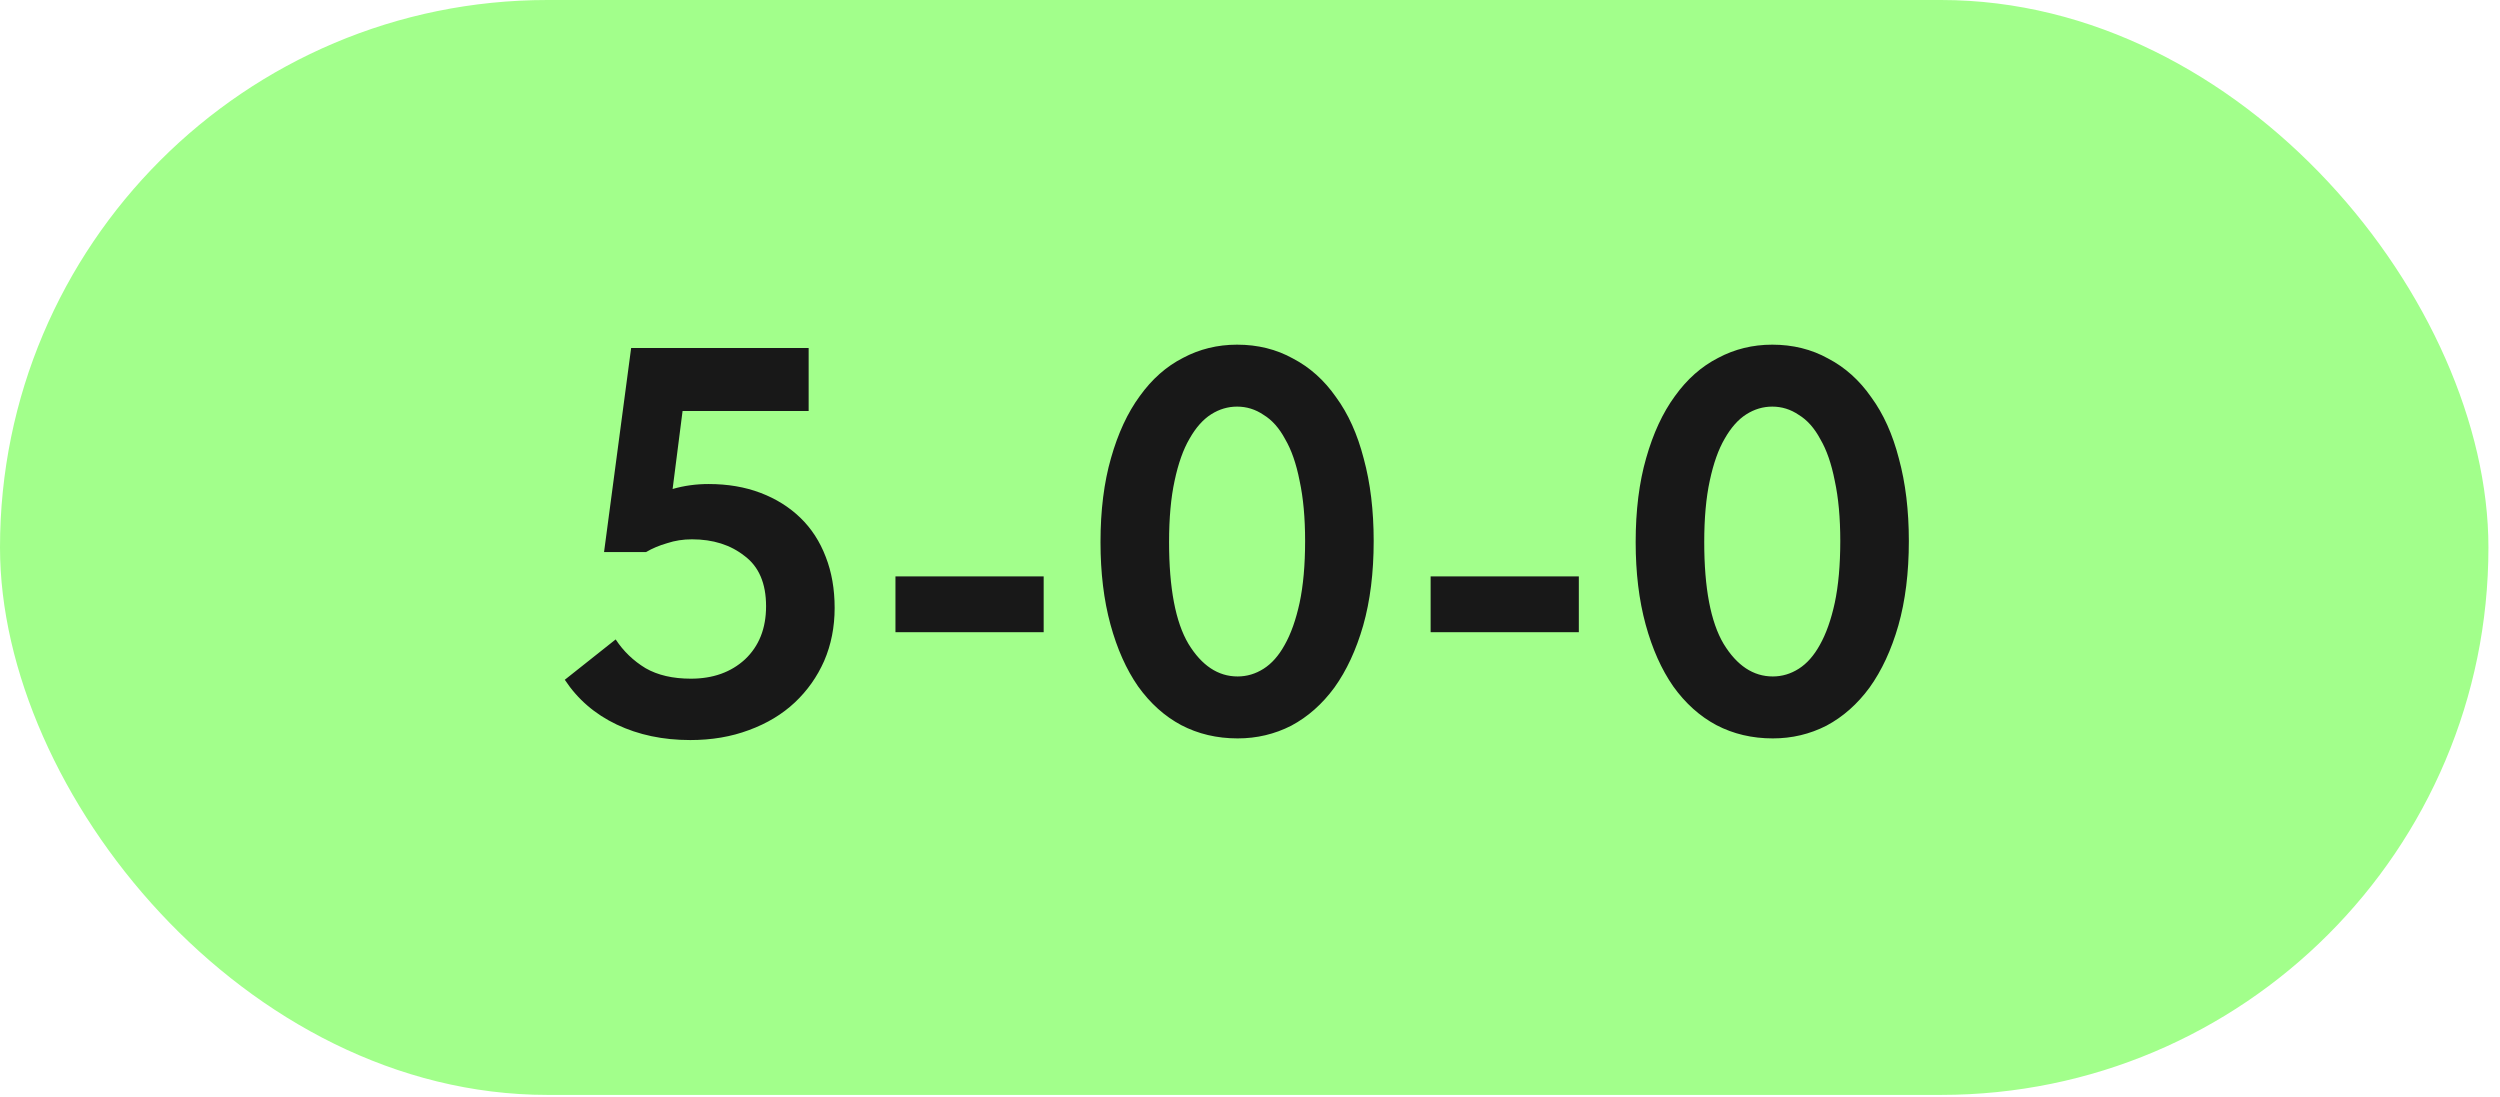
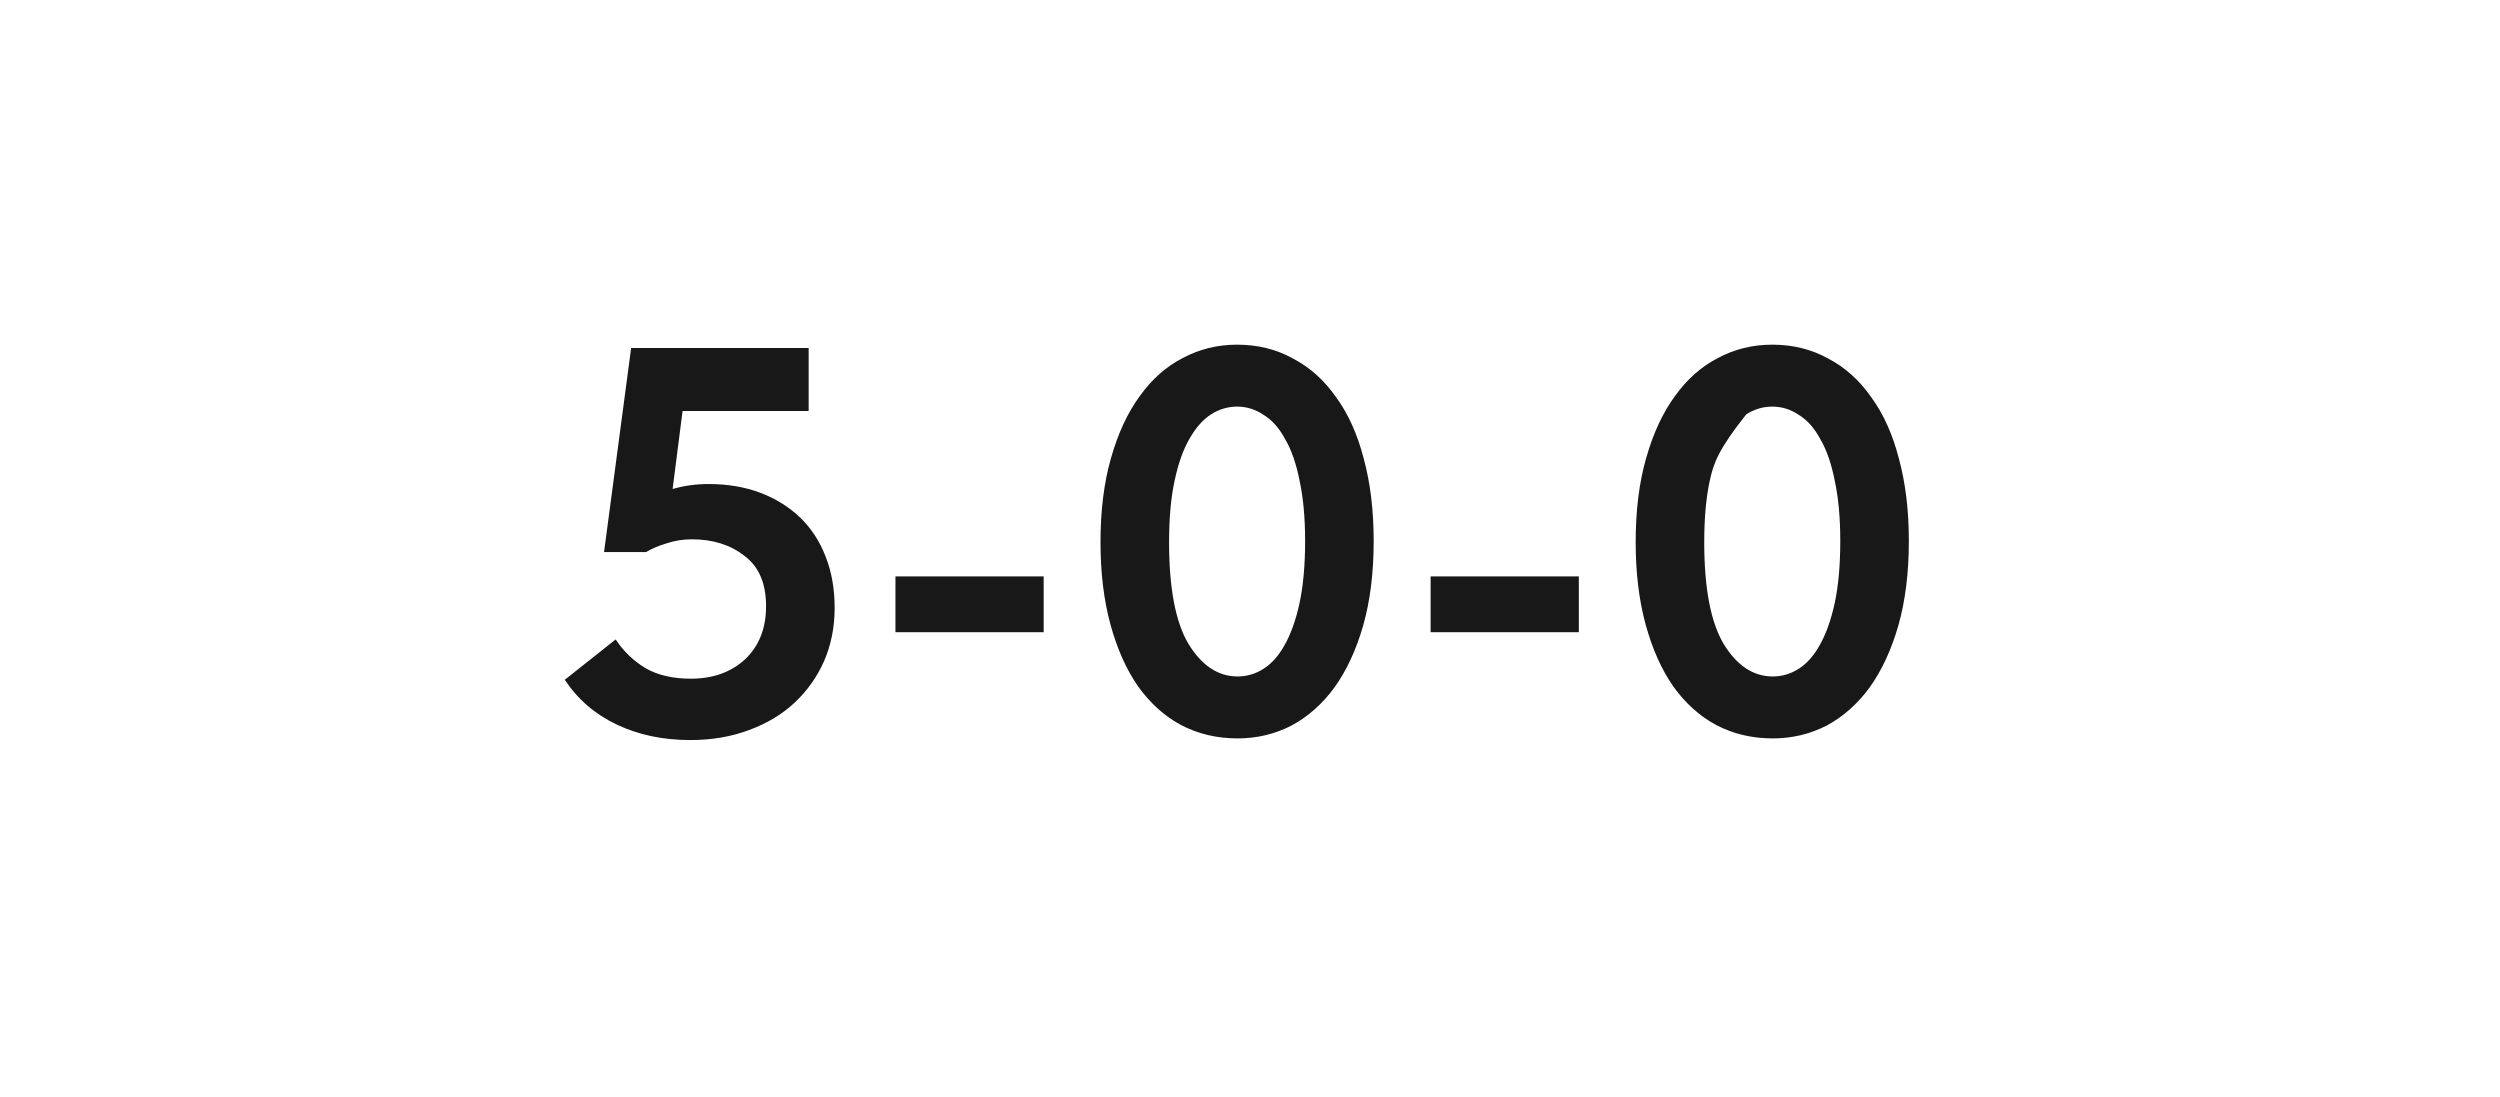
<svg xmlns="http://www.w3.org/2000/svg" width="180" height="79" viewBox="0 0 180 79" fill="none">
-   <rect width="179.167" height="78.834" rx="39.417" fill="#A2FF8B" />
-   <path d="M49.703 53.284C47.738 53.284 45.973 52.913 44.407 52.169C42.841 51.426 41.594 50.351 40.665 48.944L44.328 46.038C44.885 46.887 45.602 47.577 46.478 48.108C47.353 48.612 48.442 48.865 49.742 48.865C51.335 48.865 52.636 48.4 53.644 47.471C54.653 46.516 55.157 45.242 55.157 43.649C55.157 42.003 54.64 40.795 53.605 40.026C52.596 39.229 51.335 38.831 49.822 38.831C49.185 38.831 48.588 38.924 48.03 39.11C47.473 39.269 46.969 39.482 46.517 39.747H43.492L45.442 25.055H58.223V29.594H49.145L48.428 35.208C49.251 34.969 50.114 34.85 51.017 34.85C52.397 34.85 53.644 35.062 54.759 35.487C55.874 35.911 56.83 36.509 57.626 37.279C58.422 38.048 59.033 38.99 59.457 40.105C59.882 41.194 60.094 42.415 60.094 43.768C60.094 45.149 59.842 46.423 59.338 47.591C58.834 48.732 58.13 49.727 57.228 50.577C56.325 51.426 55.224 52.09 53.923 52.567C52.649 53.045 51.242 53.284 49.703 53.284ZM75.144 45.52H64.473V41.499H75.144V45.52ZM89.11 53.165C87.624 53.165 86.27 52.846 85.049 52.209C83.855 51.572 82.82 50.643 81.944 49.422C81.094 48.201 80.431 46.715 79.953 44.963C79.475 43.211 79.236 41.233 79.236 39.03C79.236 36.748 79.489 34.73 79.993 32.978C80.497 31.2 81.187 29.714 82.063 28.519C82.939 27.298 83.974 26.382 85.169 25.772C86.363 25.135 87.664 24.816 89.071 24.816C90.557 24.816 91.897 25.148 93.092 25.812C94.313 26.449 95.348 27.378 96.198 28.599C97.073 29.793 97.737 31.266 98.188 33.018C98.666 34.77 98.905 36.748 98.905 38.951C98.905 41.233 98.653 43.264 98.148 45.042C97.644 46.794 96.954 48.281 96.078 49.502C95.202 50.696 94.167 51.612 92.972 52.249C91.778 52.859 90.491 53.165 89.11 53.165ZM89.11 48.705C89.774 48.705 90.398 48.52 90.982 48.148C91.566 47.776 92.07 47.206 92.495 46.436C92.946 45.64 93.304 44.631 93.57 43.41C93.835 42.163 93.968 40.676 93.968 38.951C93.968 37.279 93.835 35.832 93.57 34.611C93.331 33.39 92.986 32.395 92.534 31.625C92.11 30.828 91.592 30.244 90.982 29.873C90.398 29.475 89.761 29.276 89.071 29.276C88.407 29.276 87.783 29.462 87.199 29.833C86.615 30.205 86.098 30.789 85.647 31.585C85.195 32.355 84.837 33.363 84.572 34.611C84.306 35.832 84.173 37.305 84.173 39.03C84.173 42.348 84.638 44.79 85.567 46.356C86.522 47.922 87.704 48.705 89.11 48.705ZM113.676 45.52H103.005V41.499H113.676V45.52ZM127.642 53.165C126.156 53.165 124.802 52.846 123.581 52.209C122.387 51.572 121.352 50.643 120.476 49.422C119.626 48.201 118.963 46.715 118.485 44.963C118.007 43.211 117.768 41.233 117.768 39.03C117.768 36.748 118.02 34.73 118.525 32.978C119.029 31.2 119.719 29.714 120.595 28.519C121.471 27.298 122.506 26.382 123.701 25.772C124.895 25.135 126.196 24.816 127.603 24.816C129.089 24.816 130.429 25.148 131.624 25.812C132.845 26.449 133.88 27.378 134.729 28.599C135.605 29.793 136.269 31.266 136.72 33.018C137.198 34.77 137.437 36.748 137.437 38.951C137.437 41.233 137.185 43.264 136.68 45.042C136.176 46.794 135.486 48.281 134.61 49.502C133.734 50.696 132.699 51.612 131.504 52.249C130.31 52.859 129.023 53.165 127.642 53.165ZM127.642 48.705C128.306 48.705 128.93 48.52 129.514 48.148C130.098 47.776 130.602 47.206 131.027 46.436C131.478 45.64 131.836 44.631 132.102 43.41C132.367 42.163 132.5 40.676 132.5 38.951C132.5 37.279 132.367 35.832 132.102 34.611C131.863 33.39 131.518 32.395 131.066 31.625C130.642 30.828 130.124 30.244 129.514 29.873C128.93 29.475 128.293 29.276 127.603 29.276C126.939 29.276 126.315 29.462 125.731 29.833C125.147 30.205 124.63 30.789 124.178 31.585C123.727 32.355 123.369 33.363 123.103 34.611C122.838 35.832 122.705 37.305 122.705 39.03C122.705 42.348 123.17 44.79 124.099 46.356C125.054 47.922 126.236 48.705 127.642 48.705Z" fill="#181818" />
+   <path d="M49.703 53.284C47.738 53.284 45.973 52.913 44.407 52.169C42.841 51.426 41.594 50.351 40.665 48.944L44.328 46.038C44.885 46.887 45.602 47.577 46.478 48.108C47.353 48.612 48.442 48.865 49.742 48.865C51.335 48.865 52.636 48.4 53.644 47.471C54.653 46.516 55.157 45.242 55.157 43.649C55.157 42.003 54.64 40.795 53.605 40.026C52.596 39.229 51.335 38.831 49.822 38.831C49.185 38.831 48.588 38.924 48.03 39.11C47.473 39.269 46.969 39.482 46.517 39.747H43.492L45.442 25.055H58.223V29.594H49.145L48.428 35.208C49.251 34.969 50.114 34.85 51.017 34.85C52.397 34.85 53.644 35.062 54.759 35.487C55.874 35.911 56.83 36.509 57.626 37.279C58.422 38.048 59.033 38.99 59.457 40.105C59.882 41.194 60.094 42.415 60.094 43.768C60.094 45.149 59.842 46.423 59.338 47.591C58.834 48.732 58.13 49.727 57.228 50.577C56.325 51.426 55.224 52.09 53.923 52.567C52.649 53.045 51.242 53.284 49.703 53.284ZM75.144 45.52H64.473V41.499H75.144V45.52ZM89.11 53.165C87.624 53.165 86.27 52.846 85.049 52.209C83.855 51.572 82.82 50.643 81.944 49.422C81.094 48.201 80.431 46.715 79.953 44.963C79.475 43.211 79.236 41.233 79.236 39.03C79.236 36.748 79.489 34.73 79.993 32.978C80.497 31.2 81.187 29.714 82.063 28.519C82.939 27.298 83.974 26.382 85.169 25.772C86.363 25.135 87.664 24.816 89.071 24.816C90.557 24.816 91.897 25.148 93.092 25.812C94.313 26.449 95.348 27.378 96.198 28.599C97.073 29.793 97.737 31.266 98.188 33.018C98.666 34.77 98.905 36.748 98.905 38.951C98.905 41.233 98.653 43.264 98.148 45.042C97.644 46.794 96.954 48.281 96.078 49.502C95.202 50.696 94.167 51.612 92.972 52.249C91.778 52.859 90.491 53.165 89.11 53.165ZM89.11 48.705C89.774 48.705 90.398 48.52 90.982 48.148C91.566 47.776 92.07 47.206 92.495 46.436C92.946 45.64 93.304 44.631 93.57 43.41C93.835 42.163 93.968 40.676 93.968 38.951C93.968 37.279 93.835 35.832 93.57 34.611C93.331 33.39 92.986 32.395 92.534 31.625C92.11 30.828 91.592 30.244 90.982 29.873C90.398 29.475 89.761 29.276 89.071 29.276C88.407 29.276 87.783 29.462 87.199 29.833C86.615 30.205 86.098 30.789 85.647 31.585C85.195 32.355 84.837 33.363 84.572 34.611C84.306 35.832 84.173 37.305 84.173 39.03C84.173 42.348 84.638 44.79 85.567 46.356C86.522 47.922 87.704 48.705 89.11 48.705ZM113.676 45.52H103.005V41.499H113.676V45.52ZM127.642 53.165C126.156 53.165 124.802 52.846 123.581 52.209C122.387 51.572 121.352 50.643 120.476 49.422C119.626 48.201 118.963 46.715 118.485 44.963C118.007 43.211 117.768 41.233 117.768 39.03C117.768 36.748 118.02 34.73 118.525 32.978C119.029 31.2 119.719 29.714 120.595 28.519C121.471 27.298 122.506 26.382 123.701 25.772C124.895 25.135 126.196 24.816 127.603 24.816C129.089 24.816 130.429 25.148 131.624 25.812C132.845 26.449 133.88 27.378 134.729 28.599C135.605 29.793 136.269 31.266 136.72 33.018C137.198 34.77 137.437 36.748 137.437 38.951C137.437 41.233 137.185 43.264 136.68 45.042C136.176 46.794 135.486 48.281 134.61 49.502C133.734 50.696 132.699 51.612 131.504 52.249C130.31 52.859 129.023 53.165 127.642 53.165ZM127.642 48.705C128.306 48.705 128.93 48.52 129.514 48.148C130.098 47.776 130.602 47.206 131.027 46.436C131.478 45.64 131.836 44.631 132.102 43.41C132.367 42.163 132.5 40.676 132.5 38.951C132.5 37.279 132.367 35.832 132.102 34.611C131.863 33.39 131.518 32.395 131.066 31.625C130.642 30.828 130.124 30.244 129.514 29.873C128.93 29.475 128.293 29.276 127.603 29.276C126.939 29.276 126.315 29.462 125.731 29.833C123.727 32.355 123.369 33.363 123.103 34.611C122.838 35.832 122.705 37.305 122.705 39.03C122.705 42.348 123.17 44.79 124.099 46.356C125.054 47.922 126.236 48.705 127.642 48.705Z" fill="#181818" />
</svg>